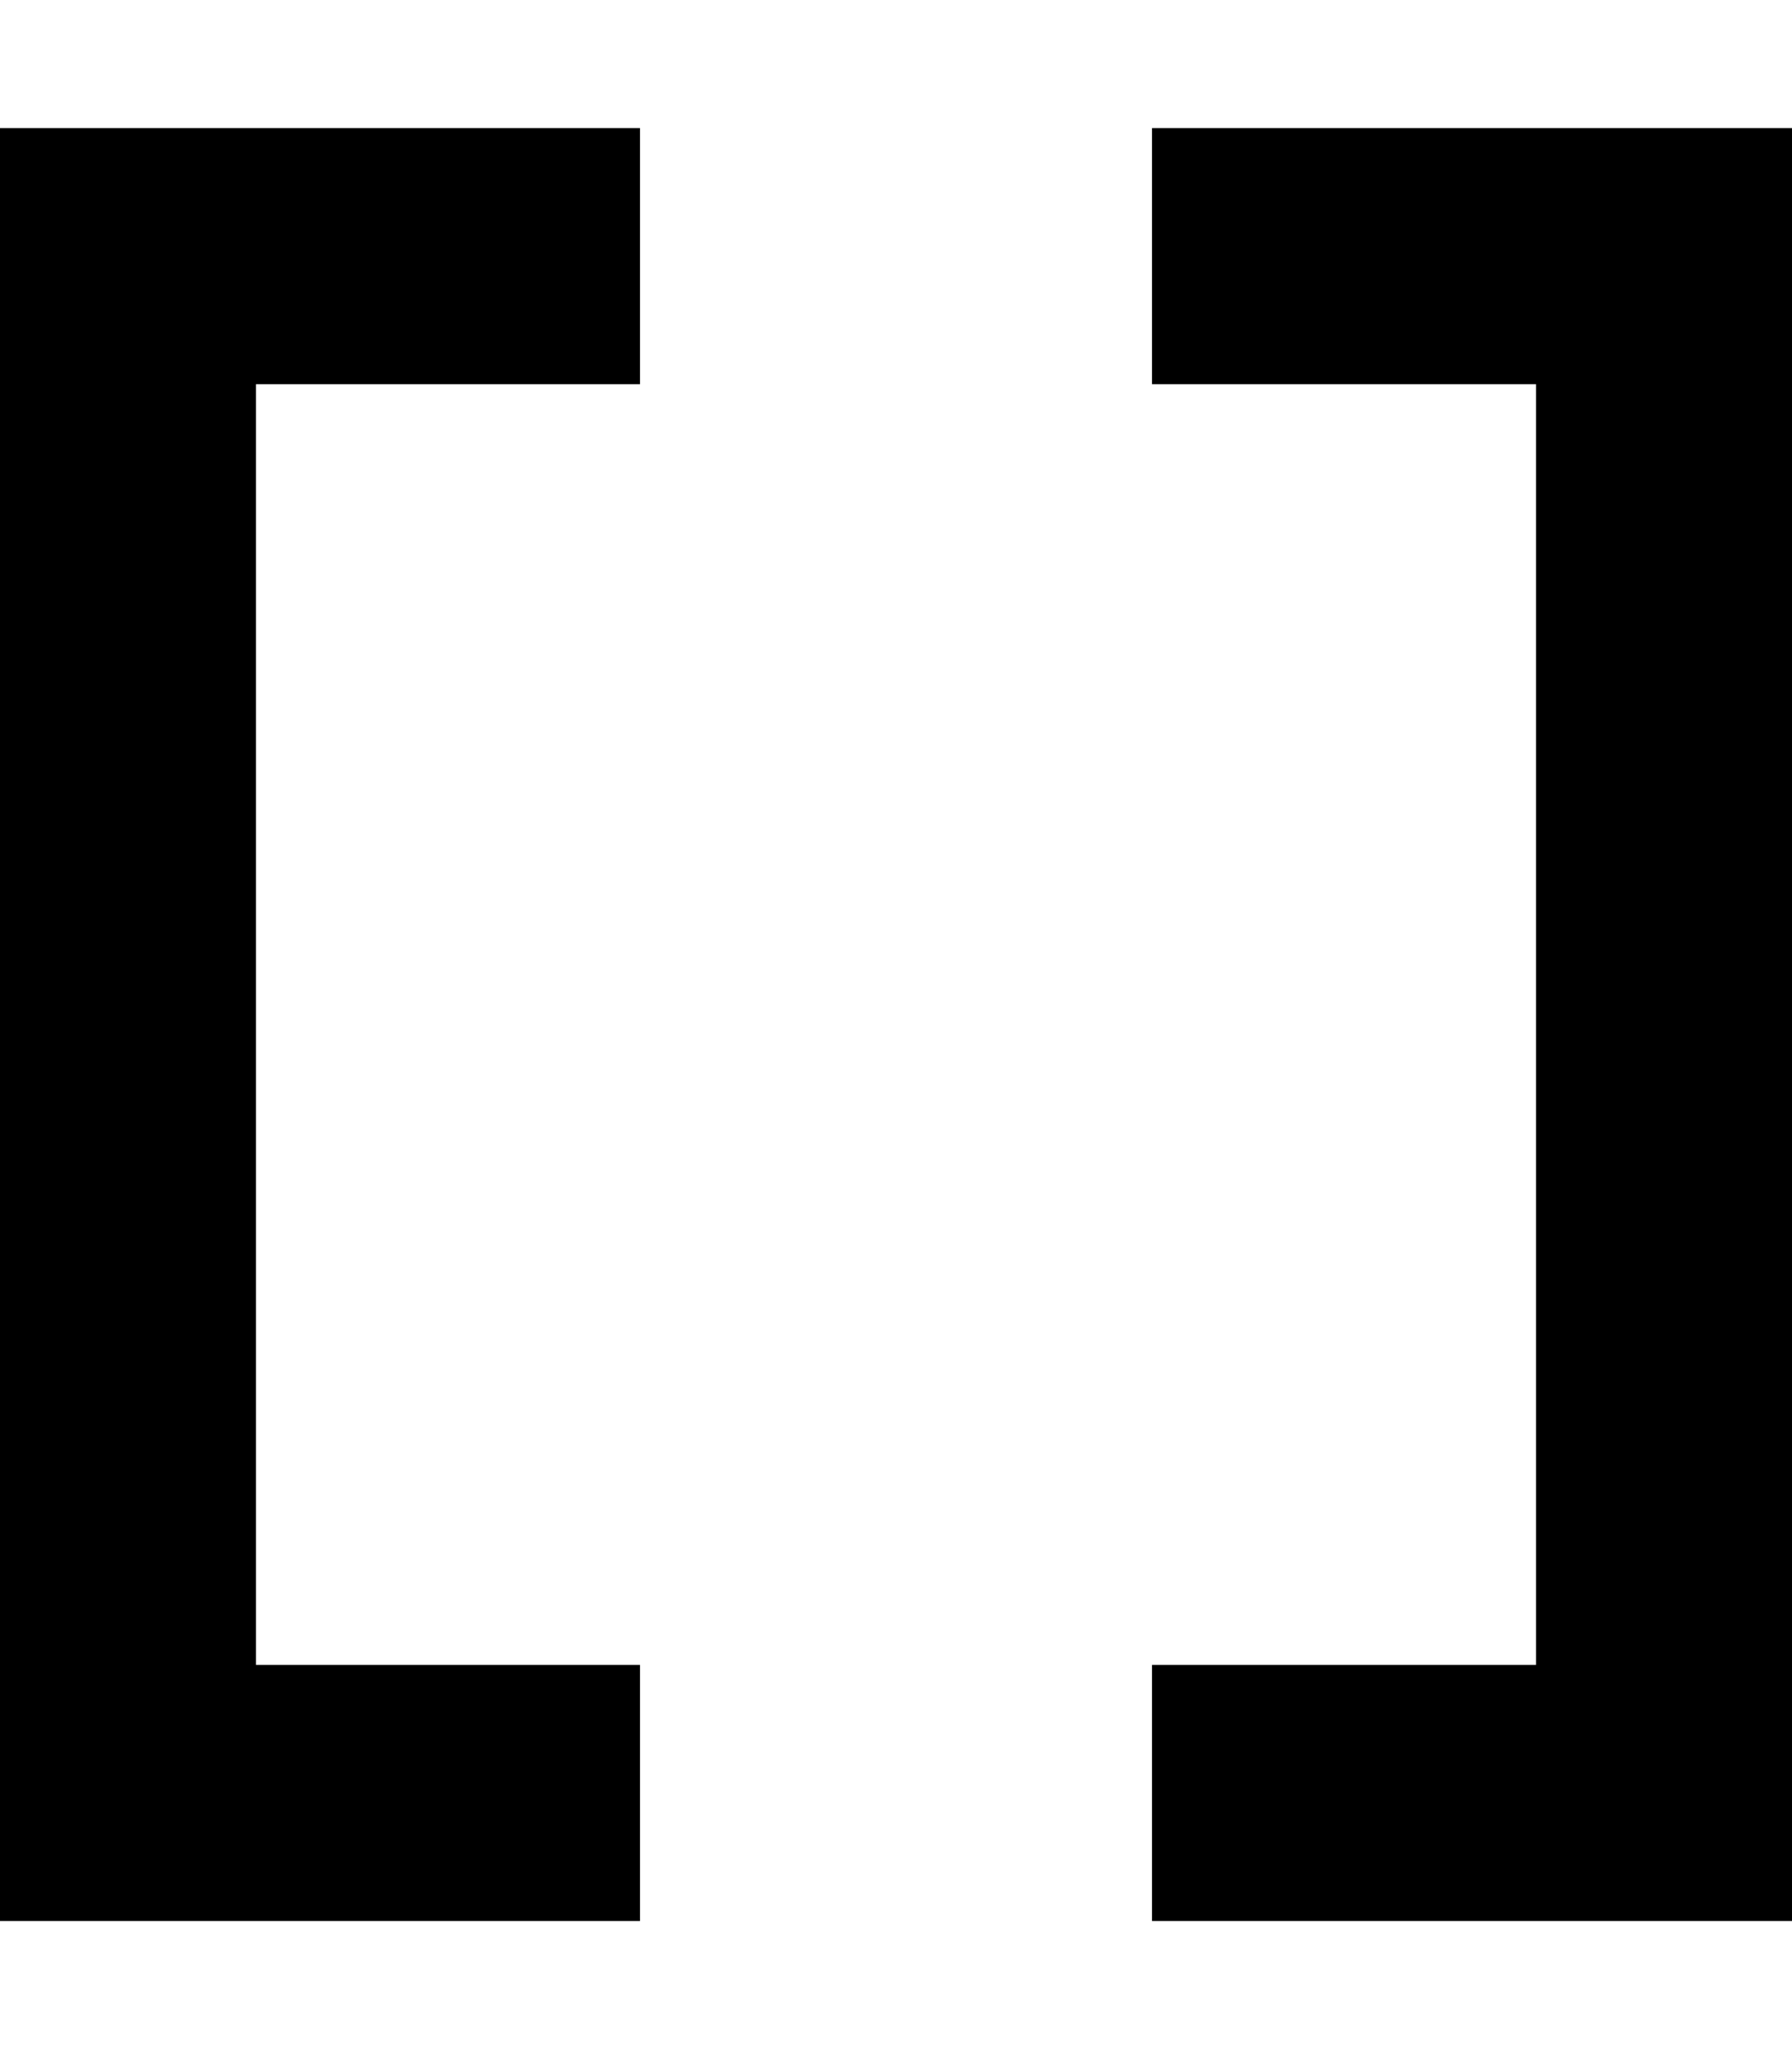
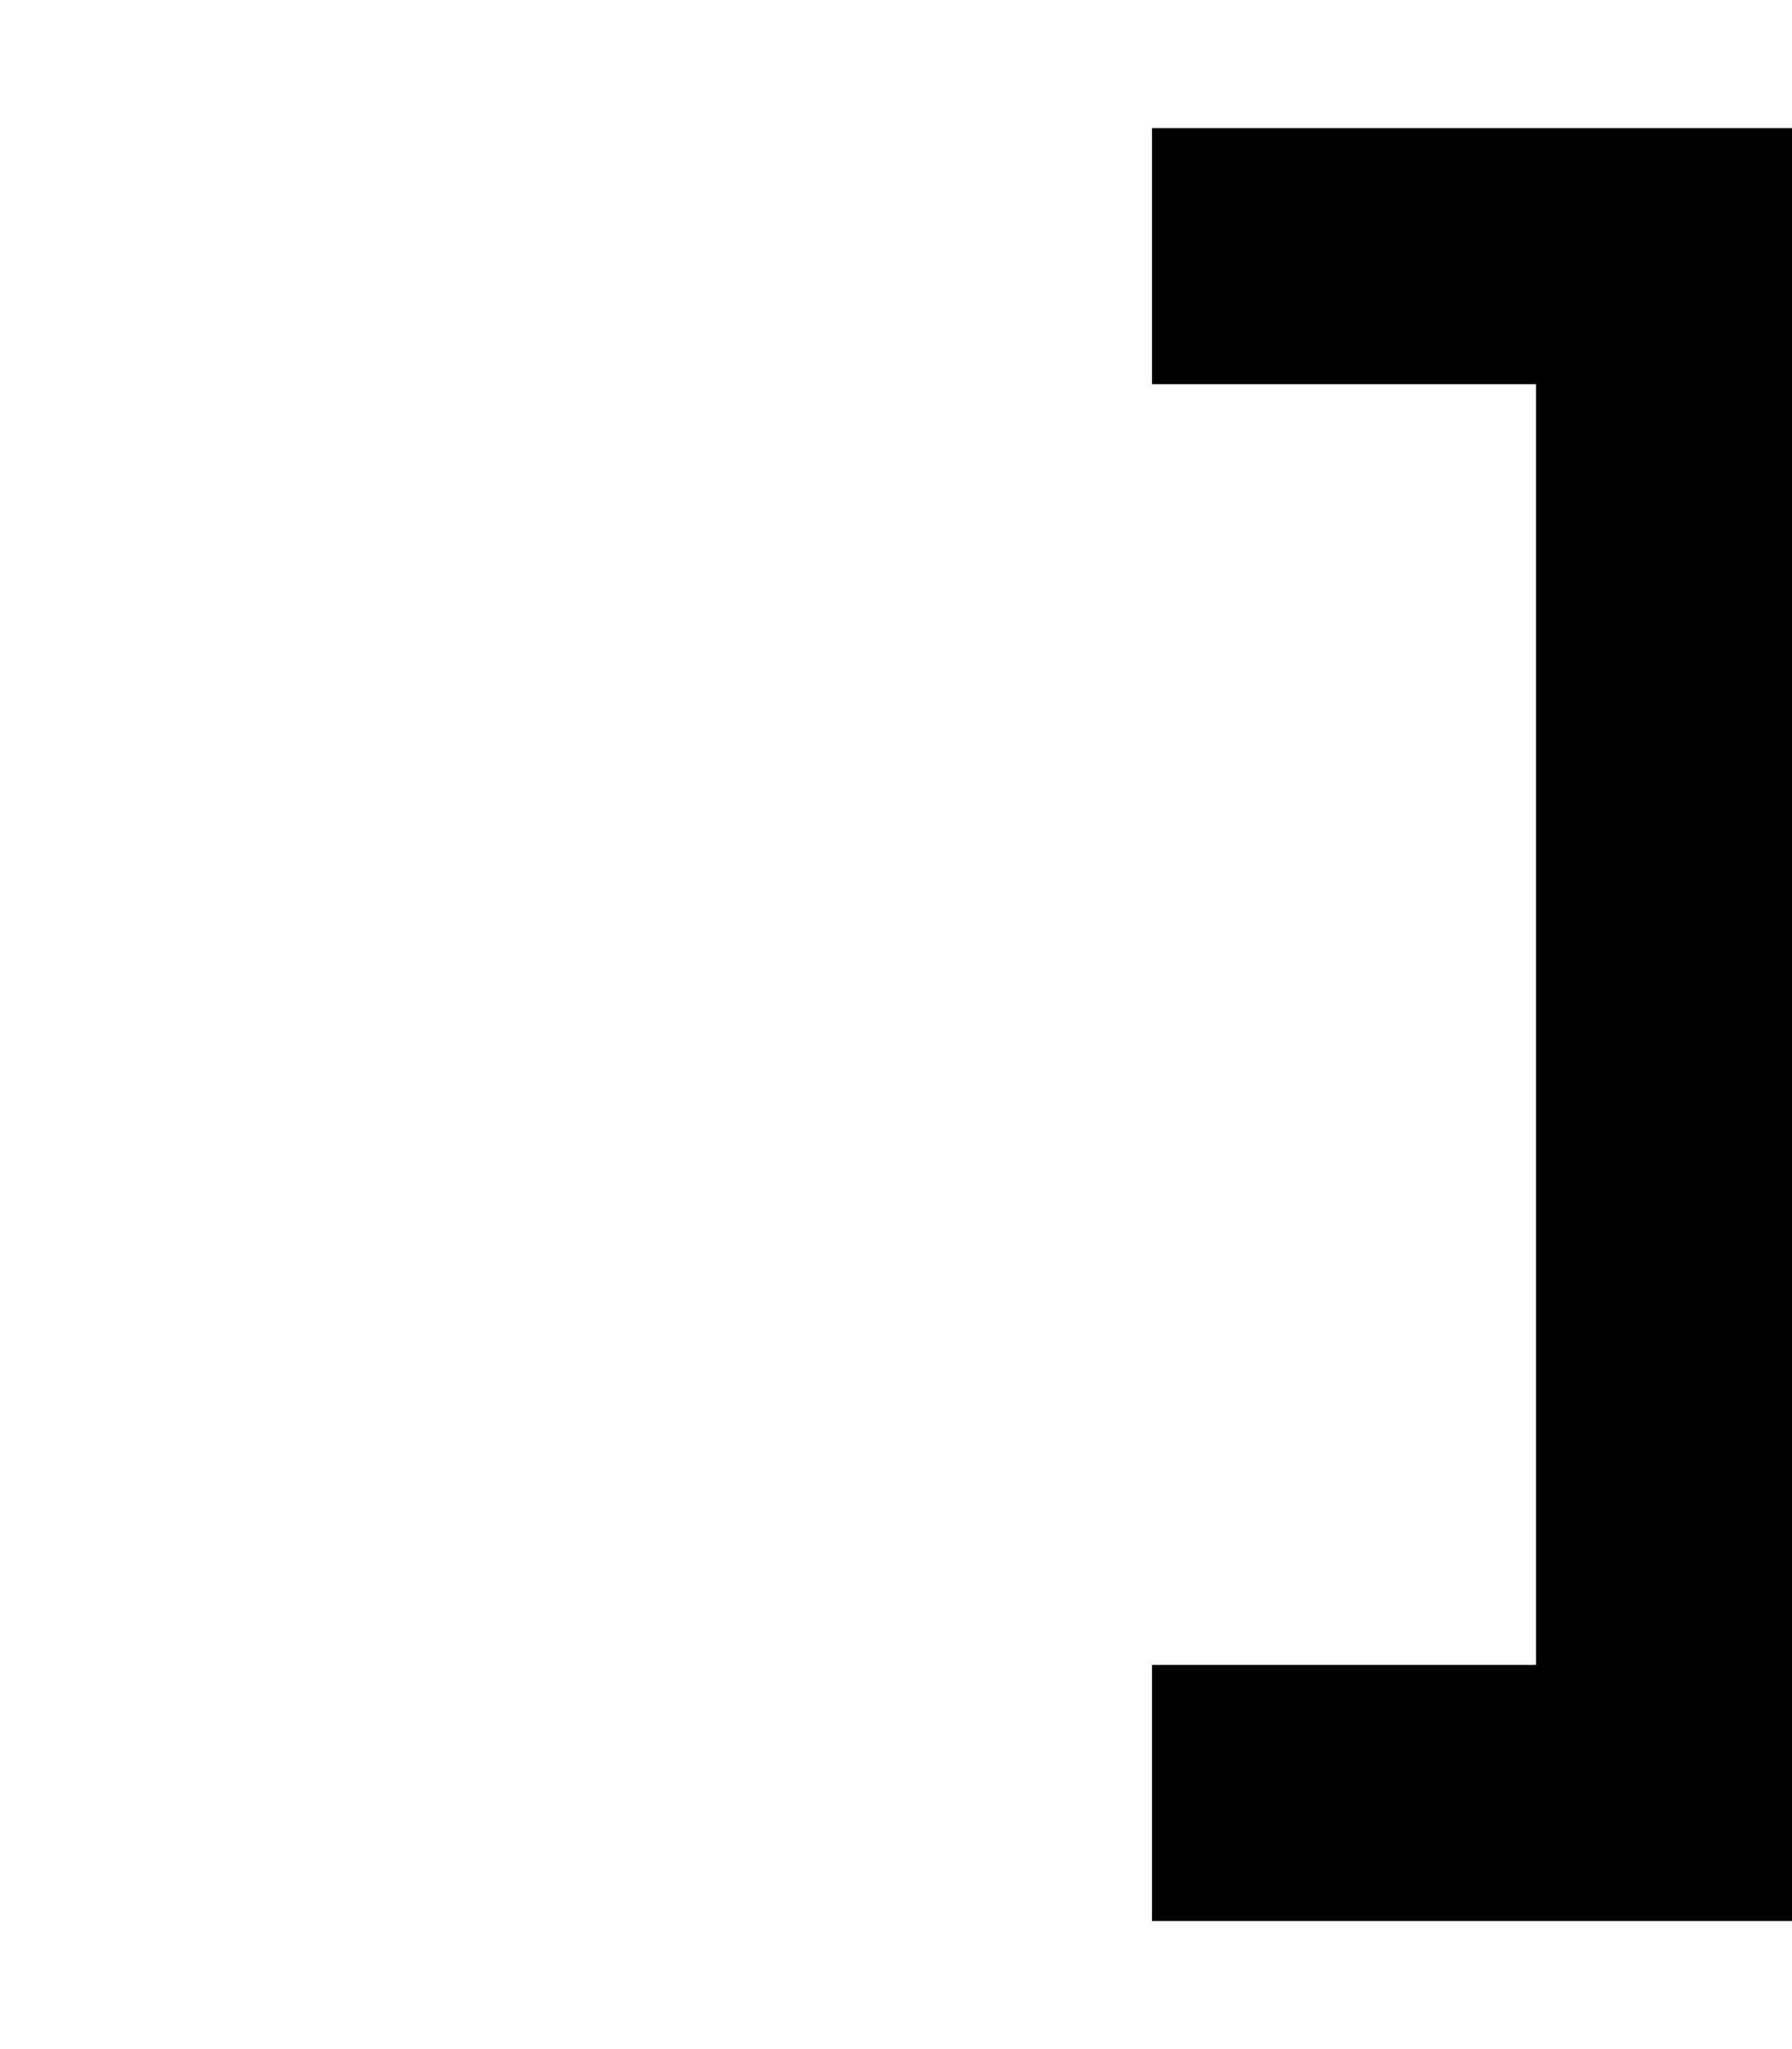
<svg xmlns="http://www.w3.org/2000/svg" viewBox="0 0 448 512">
-   <path fill="currentColor" d="M416 32l32 0 0 448-160 0 0-64 96 0 0-320-96 0 0-64 128 0zM32 32l128 0 0 64-96 0 0 320 96 0 0 64-160 0 0-448 32 0z" />
+   <path fill="currentColor" d="M416 32l32 0 0 448-160 0 0-64 96 0 0-320-96 0 0-64 128 0zl128 0 0 64-96 0 0 320 96 0 0 64-160 0 0-448 32 0z" />
</svg>